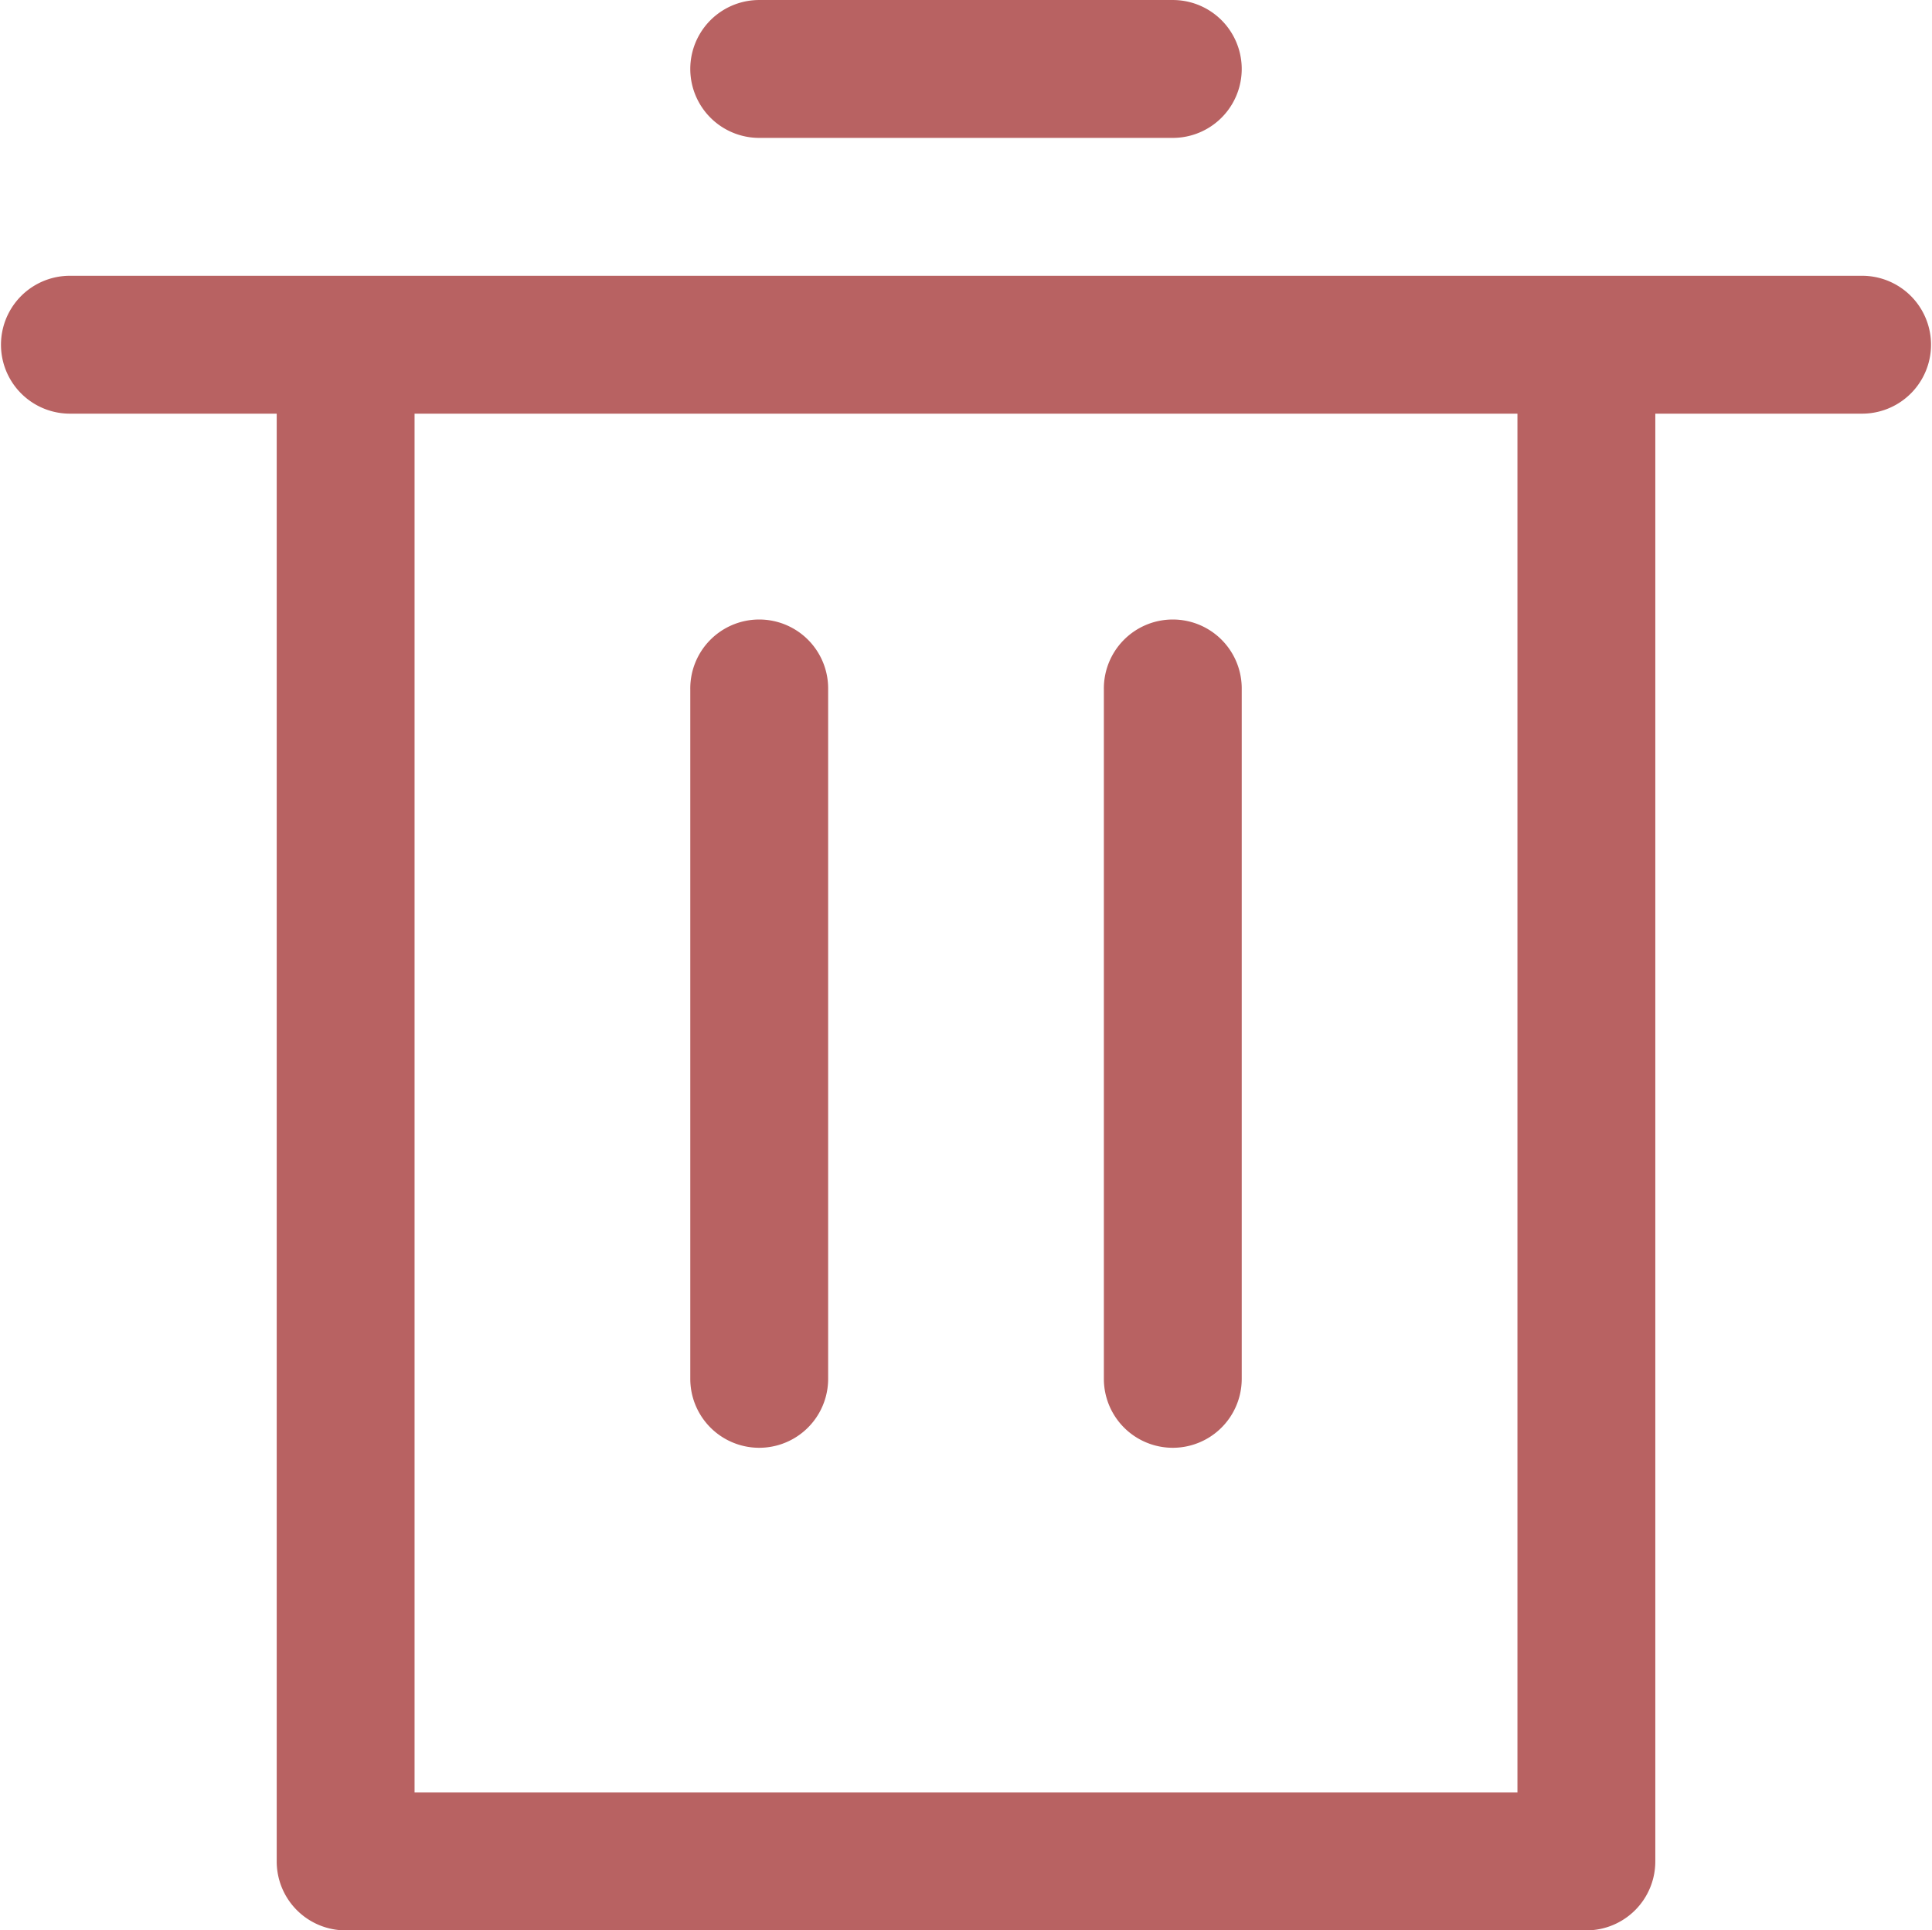
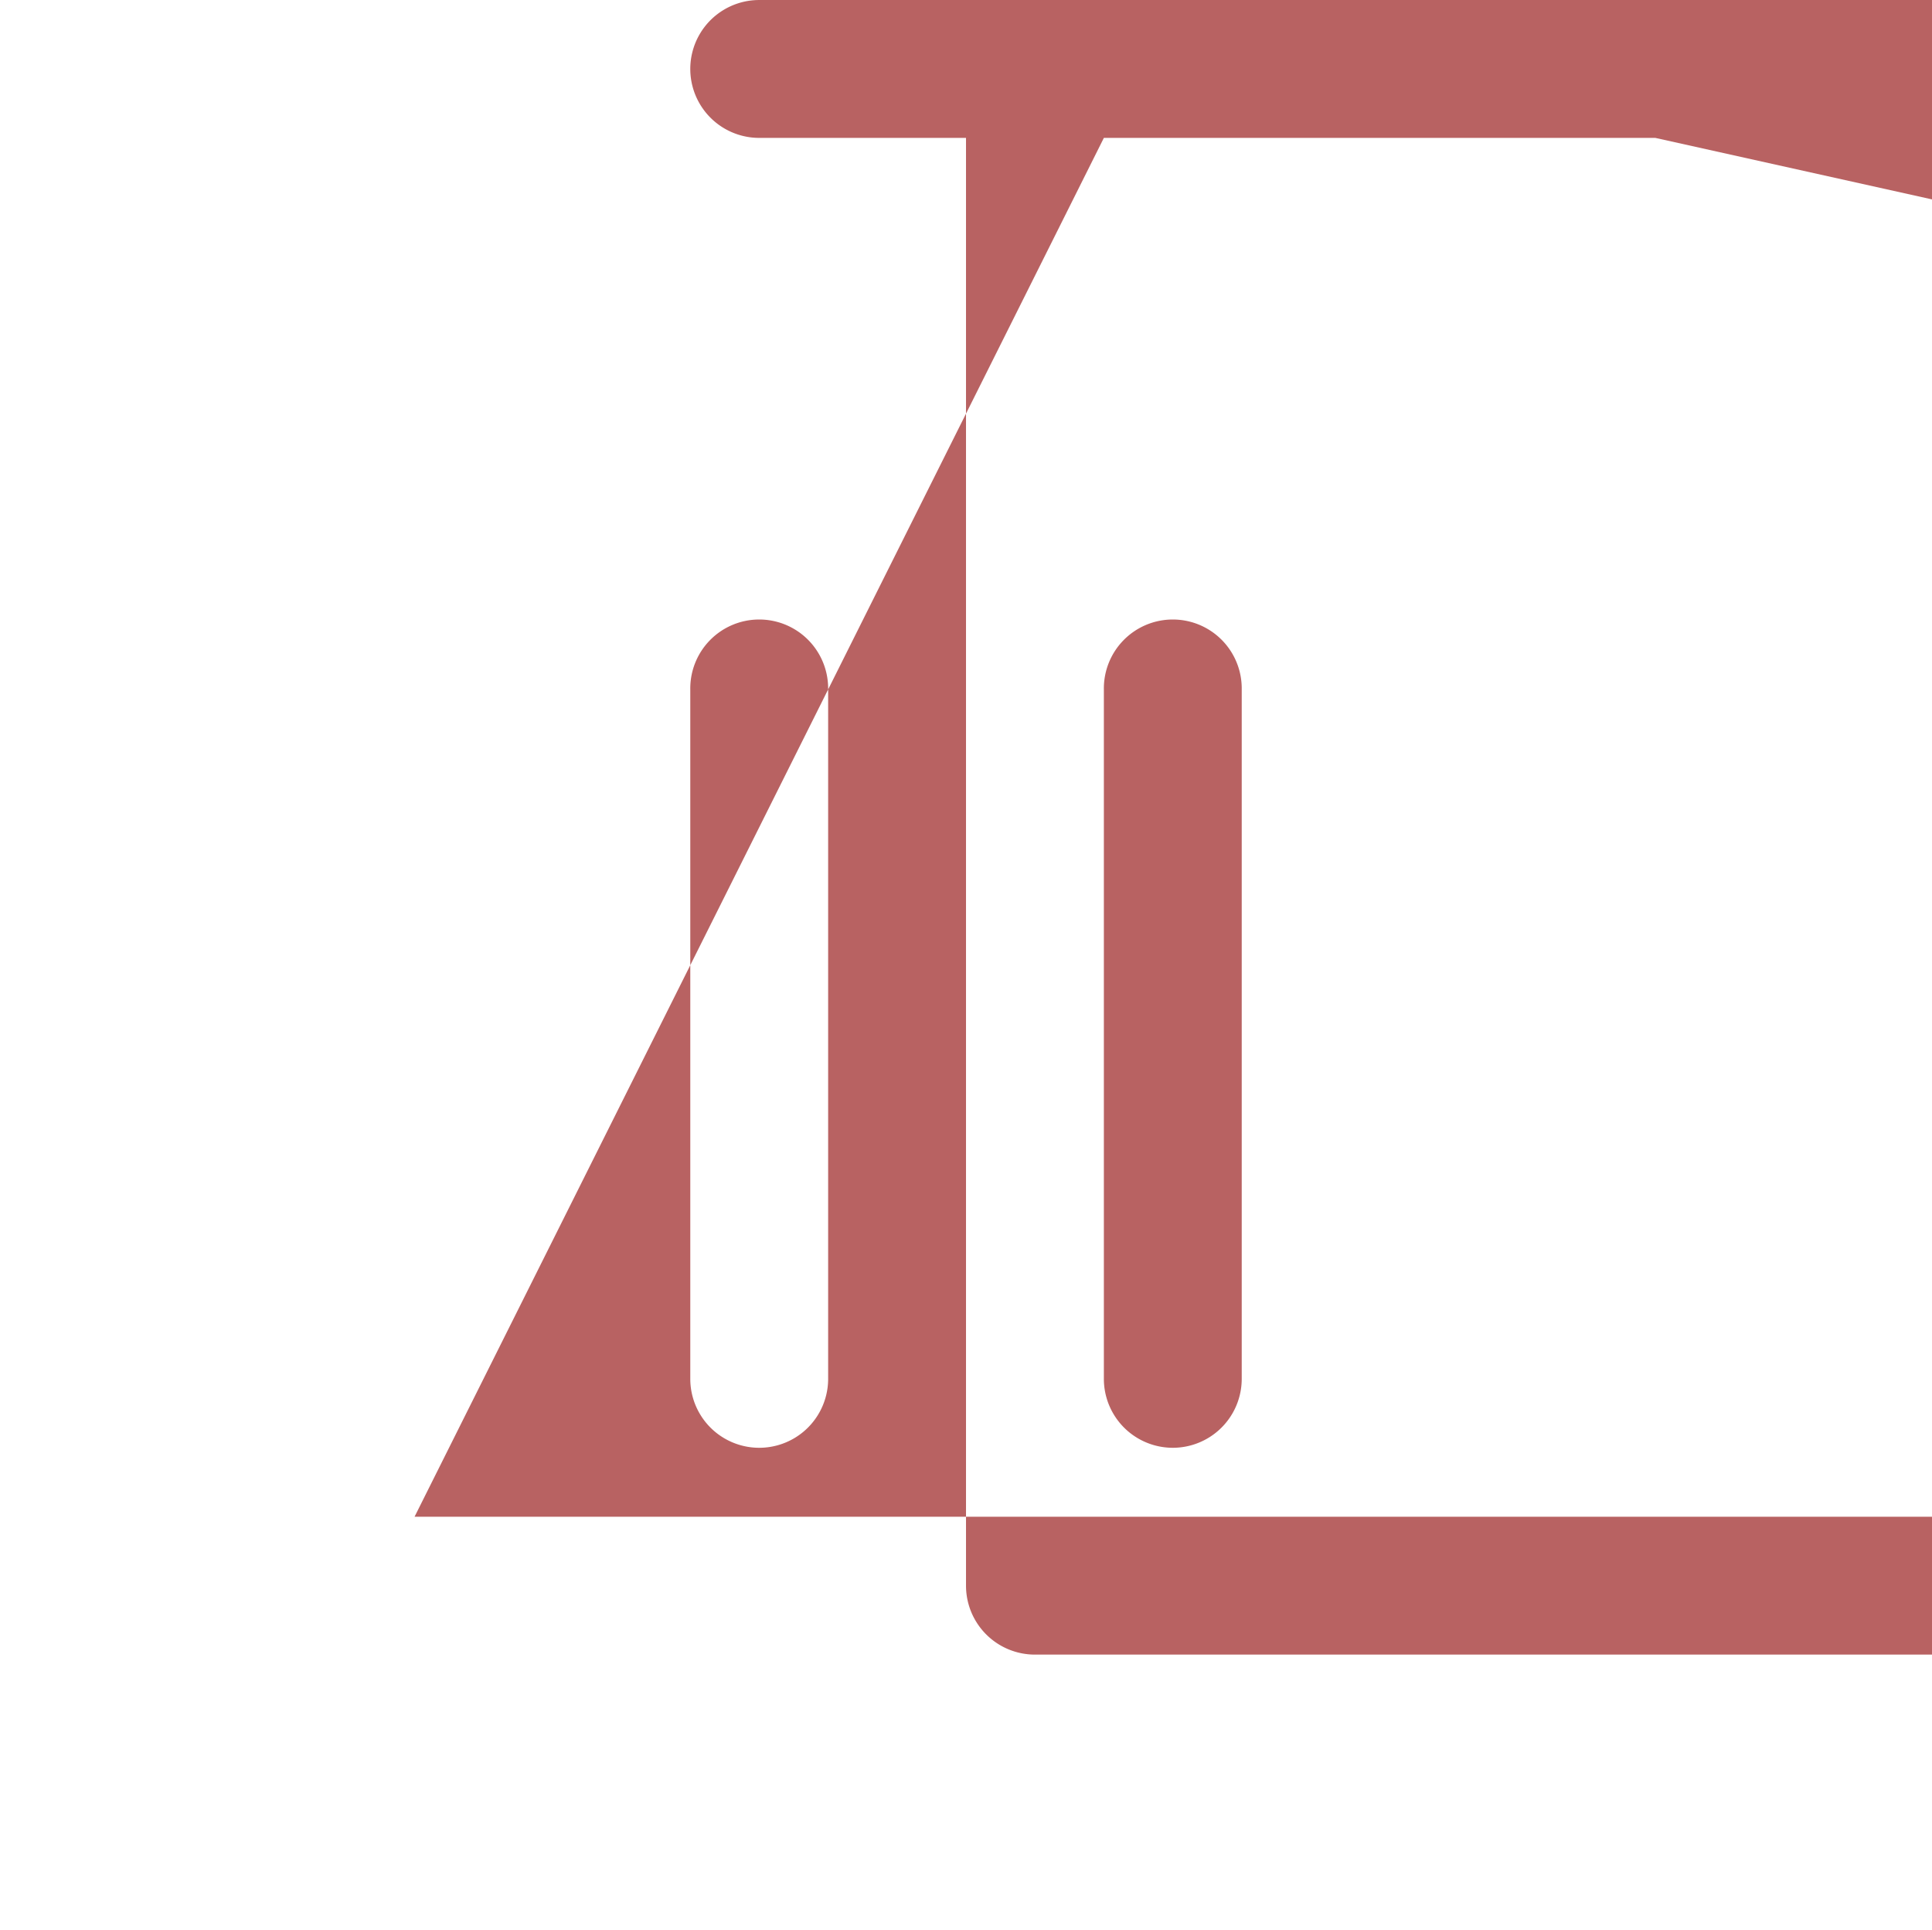
<svg xmlns="http://www.w3.org/2000/svg" version="1.1" id="Capa_1" x="0" y="0" xml:space="preserve" width="210.381" height="210.168">
  <defs id="defs37">
    <style id="style827" />
  </defs>
  <g id="trash" transform="translate(-14.905 -15.011) scale(7.506)" style="fill:#b86262;fill-opacity:1">
-     <path id="line841" style="color:#000;font-style:normal;font-variant:normal;font-weight:400;font-stretch:normal;font-size:medium;line-height:normal;font-family:sans-serif;font-variant-ligatures:normal;font-variant-position:normal;font-variant-caps:normal;font-variant-numeric:normal;font-variant-alternates:normal;font-feature-settings:normal;text-indent:0;text-align:start;text-decoration:none;text-decoration-line:none;text-decoration-style:solid;text-decoration-color:#000;letter-spacing:normal;word-spacing:normal;text-transform:none;writing-mode:lr-tb;direction:ltr;text-orientation:mixed;dominant-baseline:auto;baseline-shift:baseline;text-anchor:start;white-space:normal;shape-padding:0;clip-rule:nonzero;display:inline;overflow:visible;visibility:visible;opacity:1;isolation:auto;mix-blend-mode:normal;color-interpolation:sRGB;color-interpolation-filters:linearRGB;solid-color:#000;solid-opacity:1;vector-effect:none;fill:#b86262;fill-opacity:1;fill-rule:nonzero;stroke:none;stroke-width:2px;stroke-linecap:round;stroke-linejoin:round;stroke-miterlimit:4;stroke-dasharray:none;stroke-dashoffset:0;stroke-opacity:1;color-rendering:auto;image-rendering:auto;shape-rendering:auto;text-rendering:auto;enable-background:accumulate" d="M18.984 10.986A1 1 0 0 0 18 12v10a1 1 0 1 0 2 0V12a1 1 0 0 0-1.016-1.014zm-6 0A1 1 0 0 0 12 12v10a1 1 0 1 0 2 0V12a1 1 0 0 0-1.016-1.014zM13 2a1 1 0 1 0 0 2h6a1 1 0 1 0 0-2zM3 6a1 1 0 1 0 0 2h26a1 1 0 1 0 0-2zm4 0a1 1 0 0 0-1 1v22a1 1 0 0 0 1 1h18a1 1 0 0 0 1-1V7a1 1 0 0 0-1-1zm1 2h16v20H8z" />
+     <path id="line841" style="color:#000;font-style:normal;font-variant:normal;font-weight:400;font-stretch:normal;font-size:medium;line-height:normal;font-family:sans-serif;font-variant-ligatures:normal;font-variant-position:normal;font-variant-caps:normal;font-variant-numeric:normal;font-variant-alternates:normal;font-feature-settings:normal;text-indent:0;text-align:start;text-decoration:none;text-decoration-line:none;text-decoration-style:solid;text-decoration-color:#000;letter-spacing:normal;word-spacing:normal;text-transform:none;writing-mode:lr-tb;direction:ltr;text-orientation:mixed;dominant-baseline:auto;baseline-shift:baseline;text-anchor:start;white-space:normal;shape-padding:0;clip-rule:nonzero;display:inline;overflow:visible;visibility:visible;opacity:1;isolation:auto;mix-blend-mode:normal;color-interpolation:sRGB;color-interpolation-filters:linearRGB;solid-color:#000;solid-opacity:1;vector-effect:none;fill:#b86262;fill-opacity:1;fill-rule:nonzero;stroke:none;stroke-width:2px;stroke-linecap:round;stroke-linejoin:round;stroke-miterlimit:4;stroke-dasharray:none;stroke-dashoffset:0;stroke-opacity:1;color-rendering:auto;image-rendering:auto;shape-rendering:auto;text-rendering:auto;enable-background:accumulate" d="M18.984 10.986A1 1 0 0 0 18 12v10a1 1 0 1 0 2 0V12a1 1 0 0 0-1.016-1.014zm-6 0A1 1 0 0 0 12 12v10a1 1 0 1 0 2 0V12a1 1 0 0 0-1.016-1.014zM13 2a1 1 0 1 0 0 2h6a1 1 0 1 0 0-2za1 1 0 1 0 0 2h26a1 1 0 1 0 0-2zm4 0a1 1 0 0 0-1 1v22a1 1 0 0 0 1 1h18a1 1 0 0 0 1-1V7a1 1 0 0 0-1-1zm1 2h16v20H8z" />
  </g>
</svg>